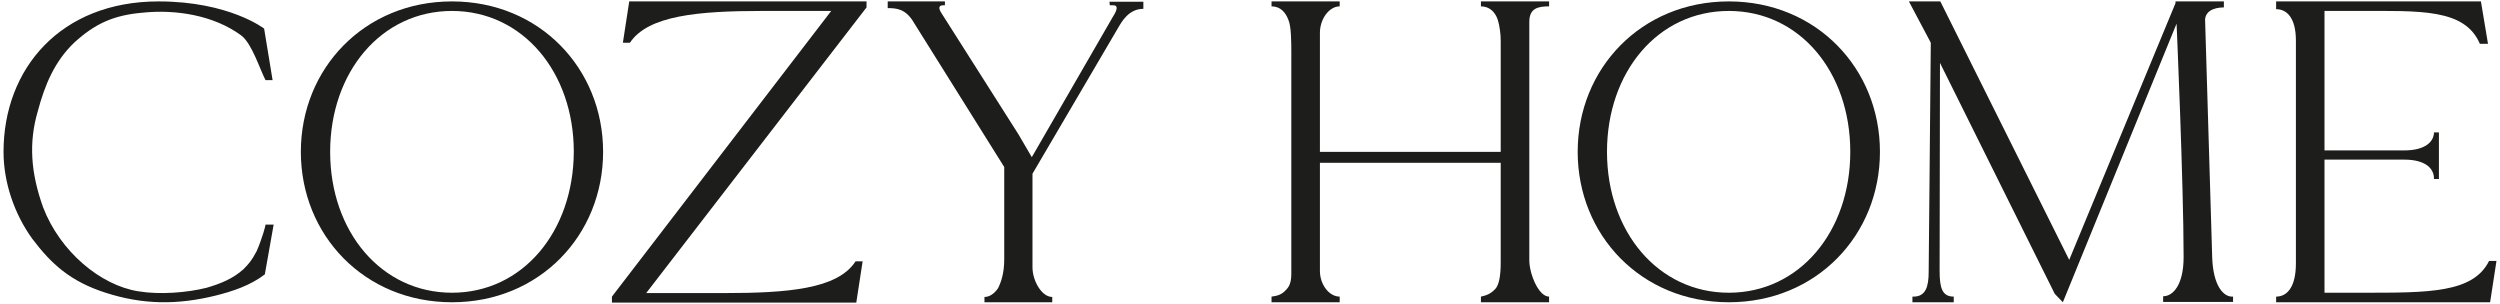
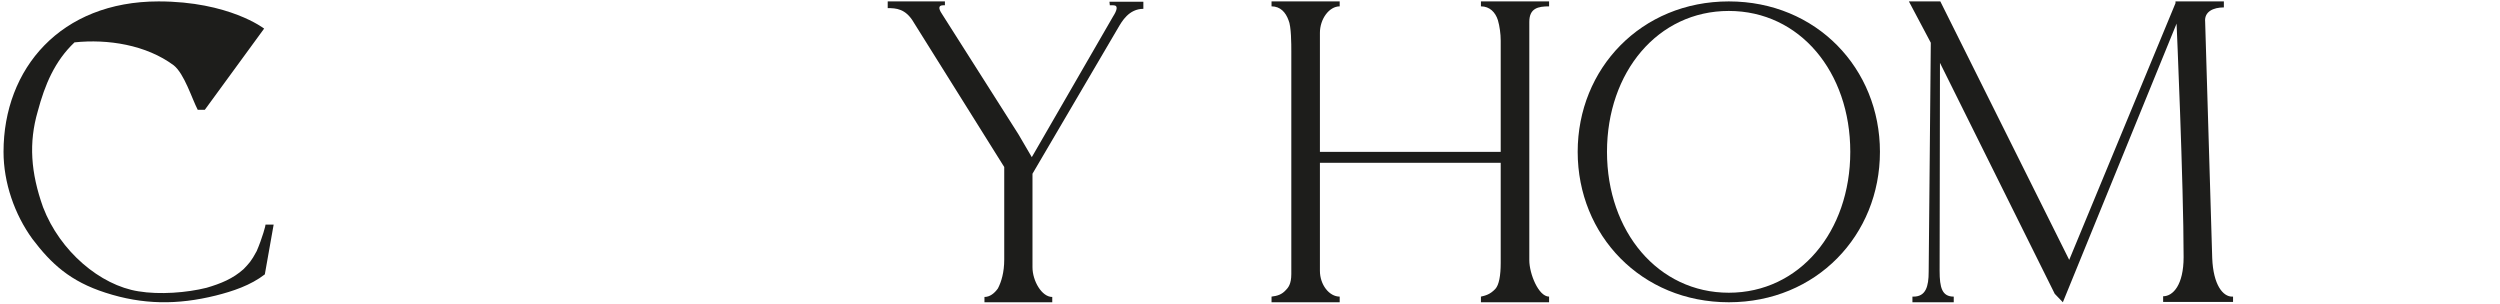
<svg xmlns="http://www.w3.org/2000/svg" version="1.1" id="Слой_1" x="0px" y="0px" viewBox="0 0 708 86" style="enable-background:new 0 0 708 86;" xml:space="preserve">
  <style type="text/css"> .st0{fill:#1D1D1B;} </style>
-   <path class="st0" d="M72.7,71.1c-1.6,3-2.2,3.5-3.7,5.1c-3,2.7-6.4,4.1-10.5,5.3c-5.6,1.4-13.3,2-19.3,1 C28.4,80.8,17,71.2,12.2,58.7c-3.5-9.8-4.1-18.3-1.5-27.2c2-7.5,4.8-14.2,10.4-19.5c5.8-5.3,11.1-7.7,19.2-8.4 c9.4-1,20.3,0.7,28.1,6.5c3,2.4,5.1,9.3,6.8,12.6h2L74.8,8.1c0,0-9.9-7.7-29.9-7.7C17.2,0.4,1,19.4,1,43c0,8.7,3.1,17.7,8.2,24.7 c5.3,7,10.7,12,20.7,15.2c10.5,3.4,20.3,3.5,31.2,0.8c4.8-1.2,9.9-2.9,13.9-6l2.5-14.1h-2.3C75.3,63.6,74.3,67.4,72.7,71.1" />
-   <path class="st0" d="M128,82.9c-20,0-34.5-17.3-34.5-39.9C93.5,20.4,108,3.1,128,3.1s34.5,17.3,34.5,39.9 C162.4,65.6,148,82.9,128,82.9 M128,0.4c-24.8,0-42.8,19-42.8,42.6c0,23.6,18,42.6,42.8,42.6s42.8-19,42.8-42.6 C170.8,19.4,152.8,0.4,128,0.4" />
-   <path class="st0" d="M176.4,12.1h2c5.1-7.7,19.3-9,37.5-9h19.5l-62.1,80.9v1.7h69.2l1.8-11.7h-2c-5.1,7.9-19.3,9-37.5,9h-21.8 l62.4-80.9V0.4h-67.2L176.4,12.1z" />
+   <path class="st0" d="M72.7,71.1c-1.6,3-2.2,3.5-3.7,5.1c-3,2.7-6.4,4.1-10.5,5.3c-5.6,1.4-13.3,2-19.3,1 C28.4,80.8,17,71.2,12.2,58.7c-3.5-9.8-4.1-18.3-1.5-27.2c2-7.5,4.8-14.2,10.4-19.5c9.4-1,20.3,0.7,28.1,6.5c3,2.4,5.1,9.3,6.8,12.6h2L74.8,8.1c0,0-9.9-7.7-29.9-7.7C17.2,0.4,1,19.4,1,43c0,8.7,3.1,17.7,8.2,24.7 c5.3,7,10.7,12,20.7,15.2c10.5,3.4,20.3,3.5,31.2,0.8c4.8-1.2,9.9-2.9,13.9-6l2.5-14.1h-2.3C75.3,63.6,74.3,67.4,72.7,71.1" />
  <path class="st0" d="M314.3,1.5h1c1.5,0,1,1.5-0.1,3.2L292.5,44l-0.3,0.5l-3.8-6.5L266.8,4c-1.3-1.9-0.8-2.5,0.3-2.5h0.5V0.4h-16.2 v1.9c2.3,0,5.1,0.1,7.4,4.1l25.6,40.9v26.2c0,3.6-0.8,6.3-1.8,8.2c-1,1.4-2.3,2.4-3.8,2.4v1.5H298v-1.5c-3,0-5.6-4.6-5.6-8.4V49.2 l24.3-41.4c1-1.7,3-5.3,7.1-5.3v-2h-9.6L314.3,1.5z" />
  <path class="st0" d="M419.4,1.8c2.5,0,4.1,1.7,4.8,3.9c0.5,1.7,0.8,3.9,0.8,5.8V43h-51.2V9.3c0-3.9,2.6-7.5,5.6-7.5l0-1.4h-19.3 l0,1.4c2.5,0,4,1.7,4.8,3.9c0.8,1.7,0.8,6.9,0.8,8.8v63.1c0,2.9-0.9,3.9-1.6,4.6c-1.1,1.2-2.3,1.6-4,1.8v1.6h19.3V84 c-3,0-5.6-3.4-5.6-7.3V46.1h51.2v4.4v24c0,3.6-0.5,6.2-1.5,7.3c-1.5,1.6-2.8,1.9-4.1,2.2v1.6h19.3V84c-3,0-5.6-6.5-5.6-10.3V6.2 c0-3.9,2.5-4.4,5.6-4.4V0.4h-19.3L419.4,1.8L419.4,1.8z" />
  <path class="st0" d="M626.5,73.1l-2-66.9c-0.3-2.9,2.3-4.1,5.3-4.1V0.4h-13.7v0.5L586,73.6L549.5,0.4h-8.9l6.2,11.7L546.2,77 c0,4.1-0.8,7-4.3,7h-0.3l0,1.6h11.7l0-1.6c-3.3,0-4-2.5-4-7.3l0.1-58.9l32.5,65.4l2.3,2.4l32.2-78.9l0-0.1c0-0.2,2,45.7,2,66.2 c0,7.9-3,11.1-5.8,11.1v1.6h19.8V84h-0.3C629.6,84,626.8,80.8,626.5,73.1" />
-   <path class="st0" d="M704.9,73.9c-4.5,9.1-17.2,9-35.7,9h-10.9V45.2h22.5c6.6,0,8.5,2.9,8.5,5.3v0.2h1.4V37.5h-1.4 c0,2.2-1.9,5.1-8.5,5.1h-22.5V3.1h9.6c17.5,0,30.1-0.7,34.4,9.3h2.3l-2-12h-58v2.2c3,0,5.6,2.4,5.6,8.9v63.1c0,6.7-2.5,9.4-5.6,9.4 v1.6h60.6l1.8-11.7C707,73.9,704.9,73.9,704.9,73.9z" />
  <path class="st0" d="M489.6,82.9c-20,0-34.5-17.3-34.5-39.9c0-22.6,14.4-39.9,34.5-39.9S524,20.4,524,43 C524,65.6,509.6,82.9,489.6,82.9 M489.6,0.4c-24.8,0-42.8,19-42.8,42.6c0,23.6,18,42.6,42.8,42.6s42.8-19,42.8-42.6 C532.4,19.4,514.4,0.4,489.6,0.4" />
</svg>